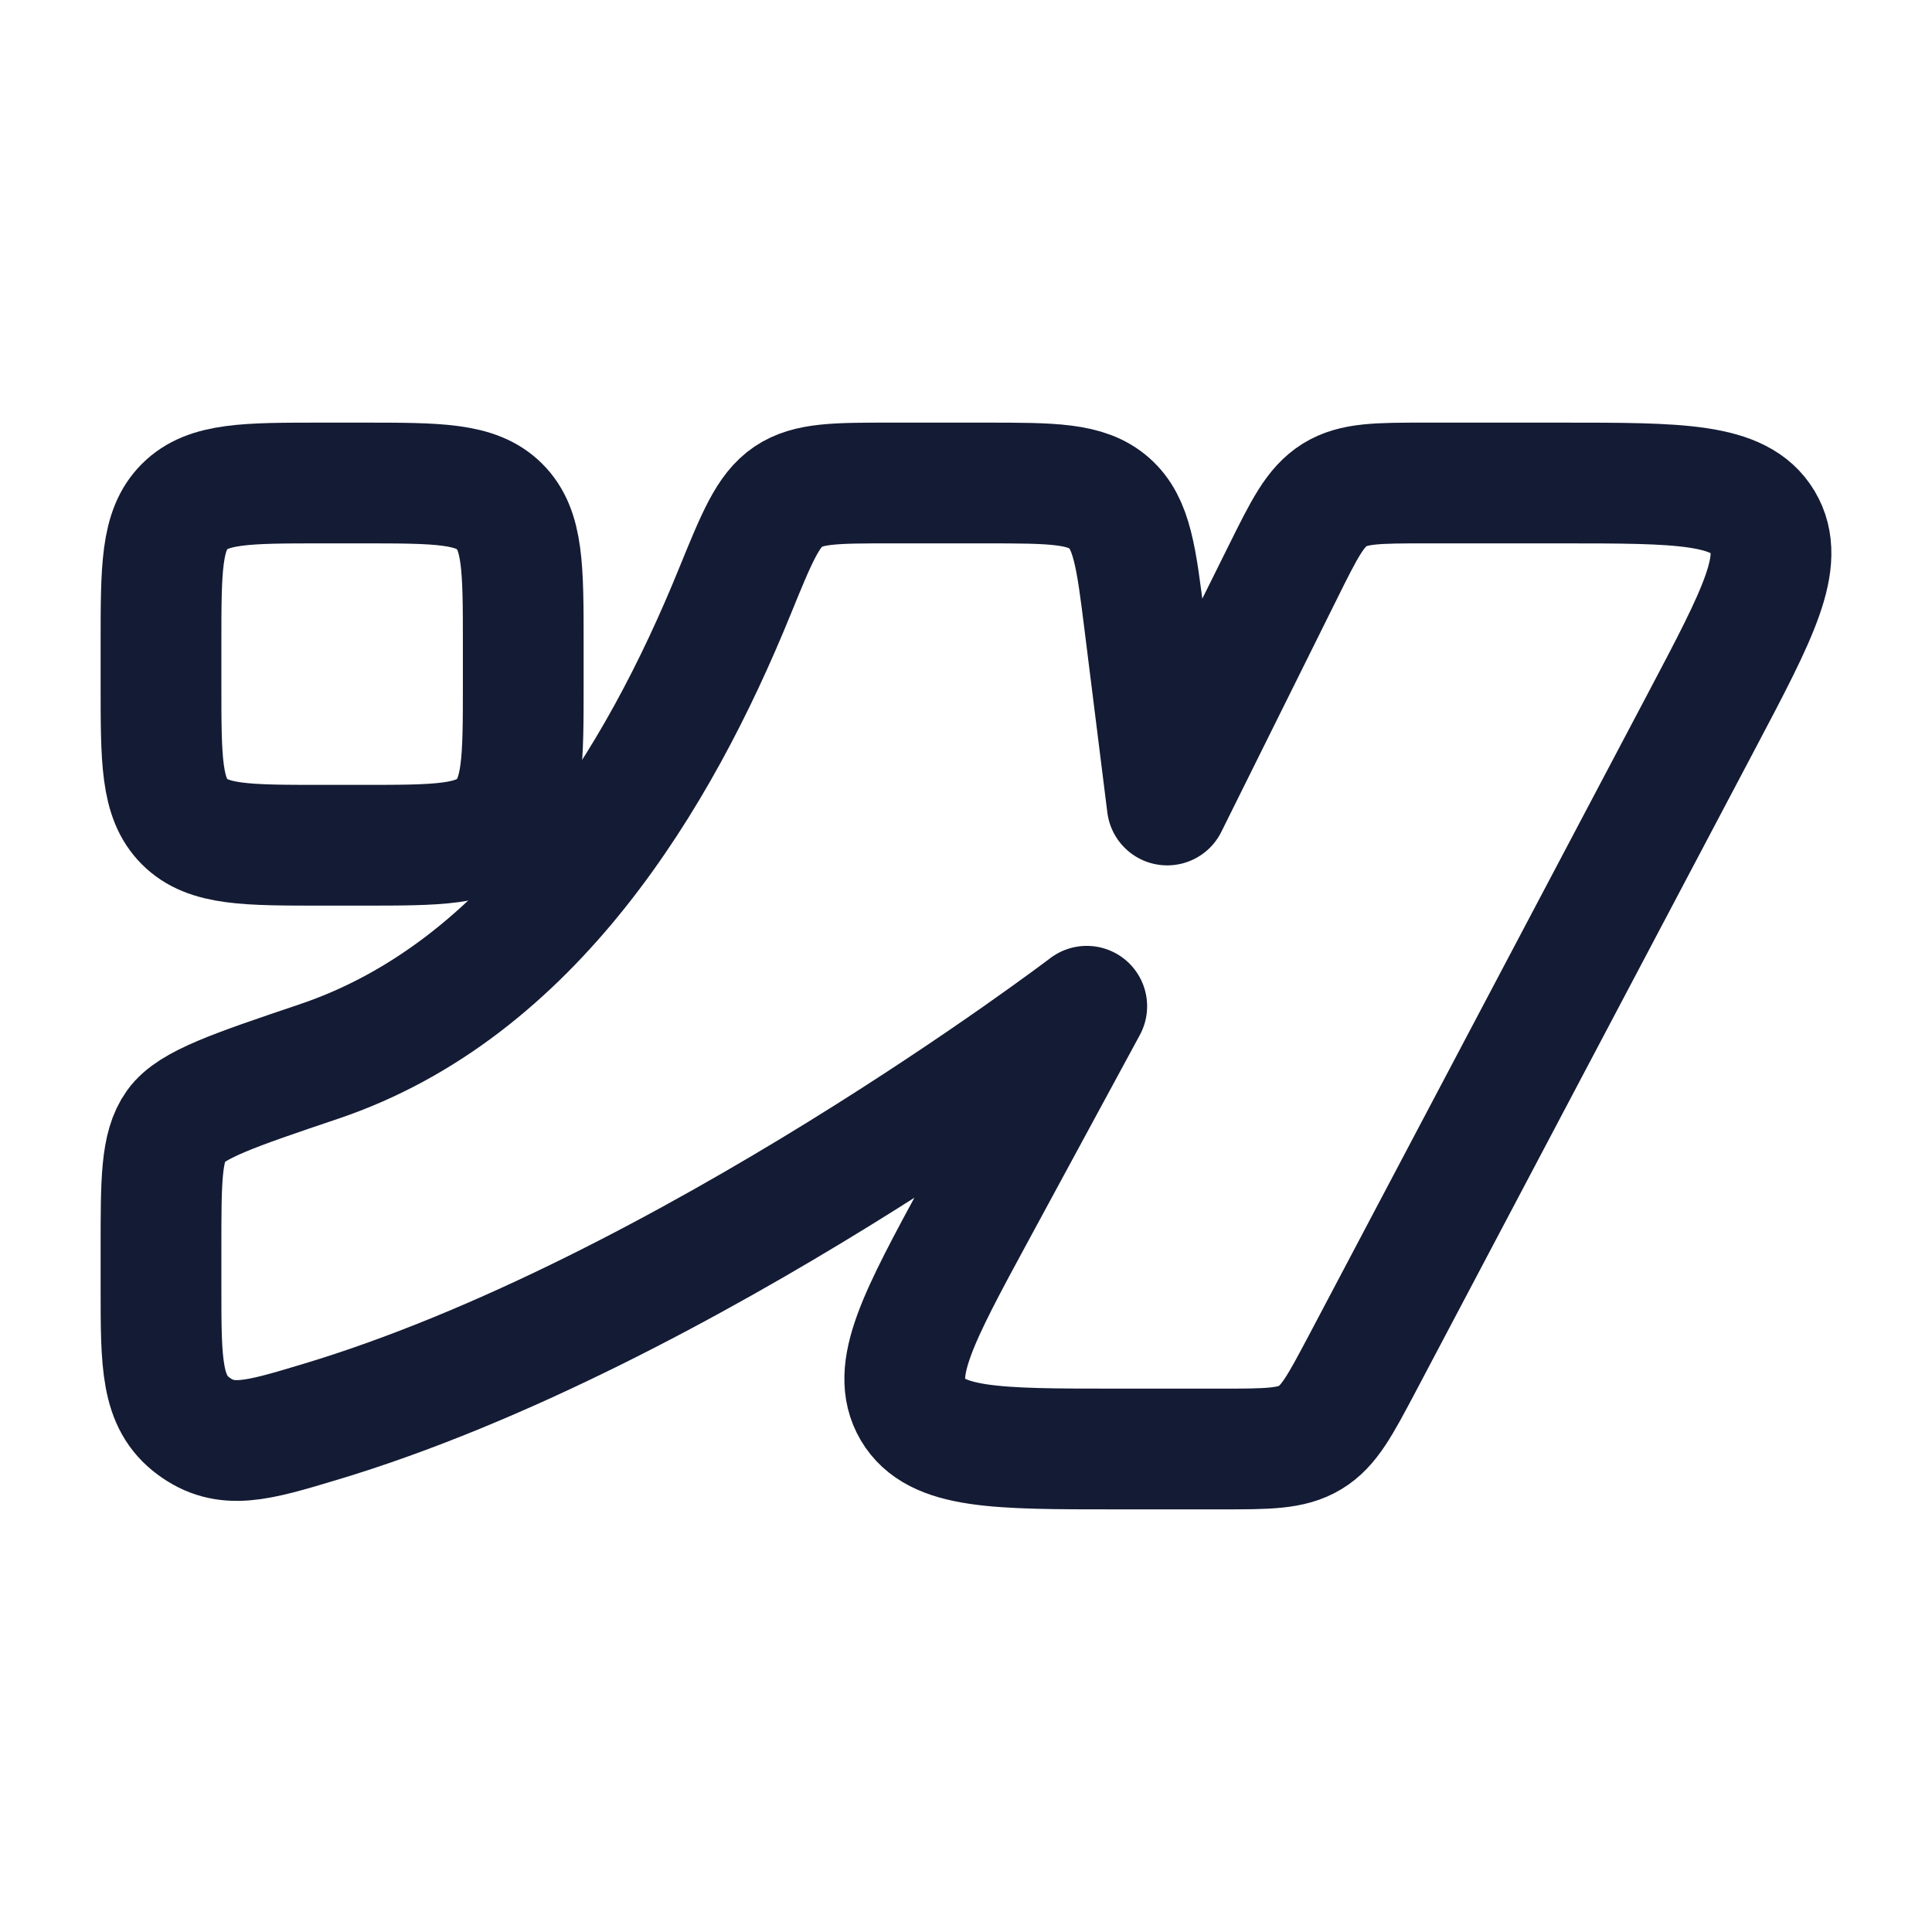
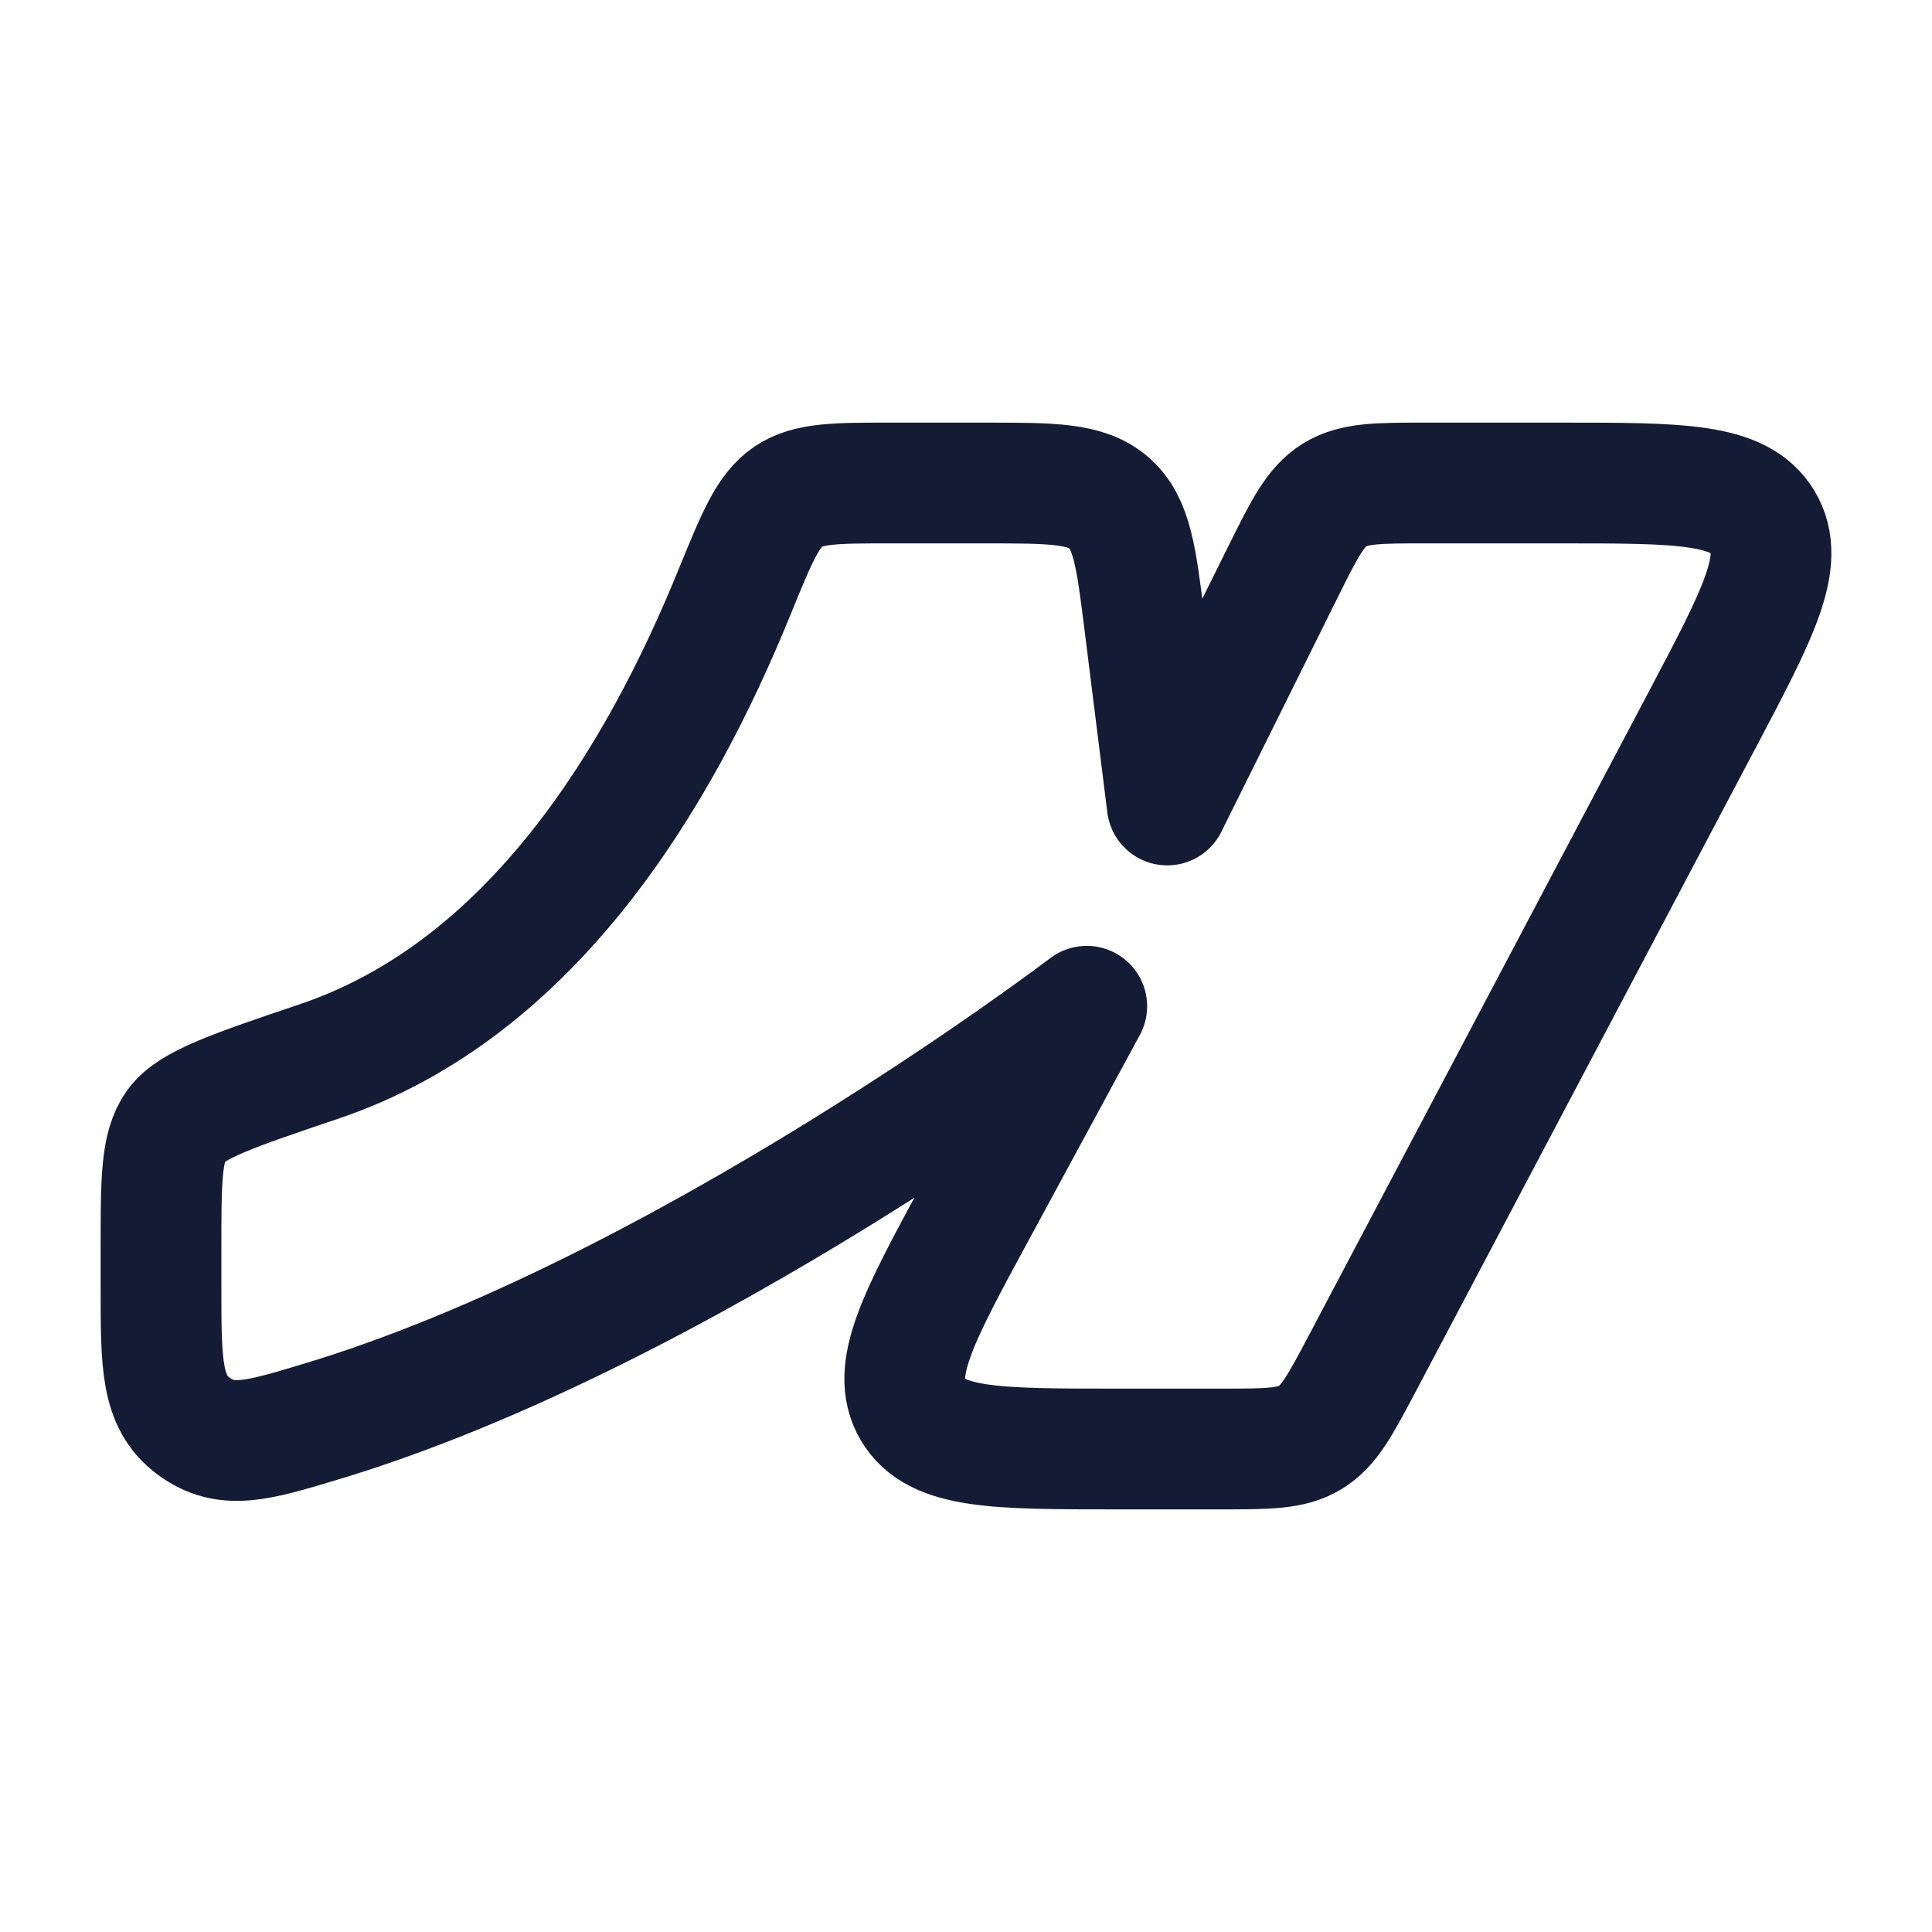
<svg xmlns="http://www.w3.org/2000/svg" width="24" height="24" viewBox="0 0 24 24" fill="none">
  <path d="M2 15.5V16C2 16.943 2 17.415 2.403 17.714C2.806 18.014 3.192 17.899 3.964 17.667C8.5 16.309 13.5 12.5 13.5 12.5L12.123 15.042C11.408 16.361 11.051 17.021 11.339 17.511C11.628 18 12.374 18 13.867 18H15.168C15.749 18 16.04 18 16.276 17.857C16.512 17.715 16.648 17.456 16.922 16.939L21.147 8.939C21.84 7.626 22.187 6.97 21.898 6.485C21.608 6 20.87 6 19.393 6H17.714C17.117 6 16.818 6 16.578 6.149C16.338 6.299 16.204 6.568 15.937 7.106L14.5 10L14.219 7.752C14.115 6.918 14.063 6.5 13.779 6.25C13.495 6 13.075 6 12.234 6L11.066 6C10.385 6 10.044 6 9.791 6.17C9.538 6.341 9.401 6.678 9.126 7.352C8.186 9.663 6.609 12.292 3.966 13.185C2.906 13.543 2.375 13.722 2.188 13.983C2 14.245 2 14.663 2 15.5Z" stroke="#141B34" stroke-width="1.5" stroke-linejoin="round" />
-   <path d="M2 8V8.5C2 9.443 2 9.914 2.293 10.207C2.586 10.5 3.057 10.5 4 10.5H4.5C5.443 10.5 5.914 10.5 6.207 10.207C6.5 9.914 6.5 9.443 6.5 8.5V8C6.5 7.057 6.5 6.586 6.207 6.293C5.914 6 5.443 6 4.5 6H4C3.057 6 2.586 6 2.293 6.293C2 6.586 2 7.057 2 8Z" stroke="#141B34" stroke-width="1.5" stroke-linejoin="round" />
</svg>